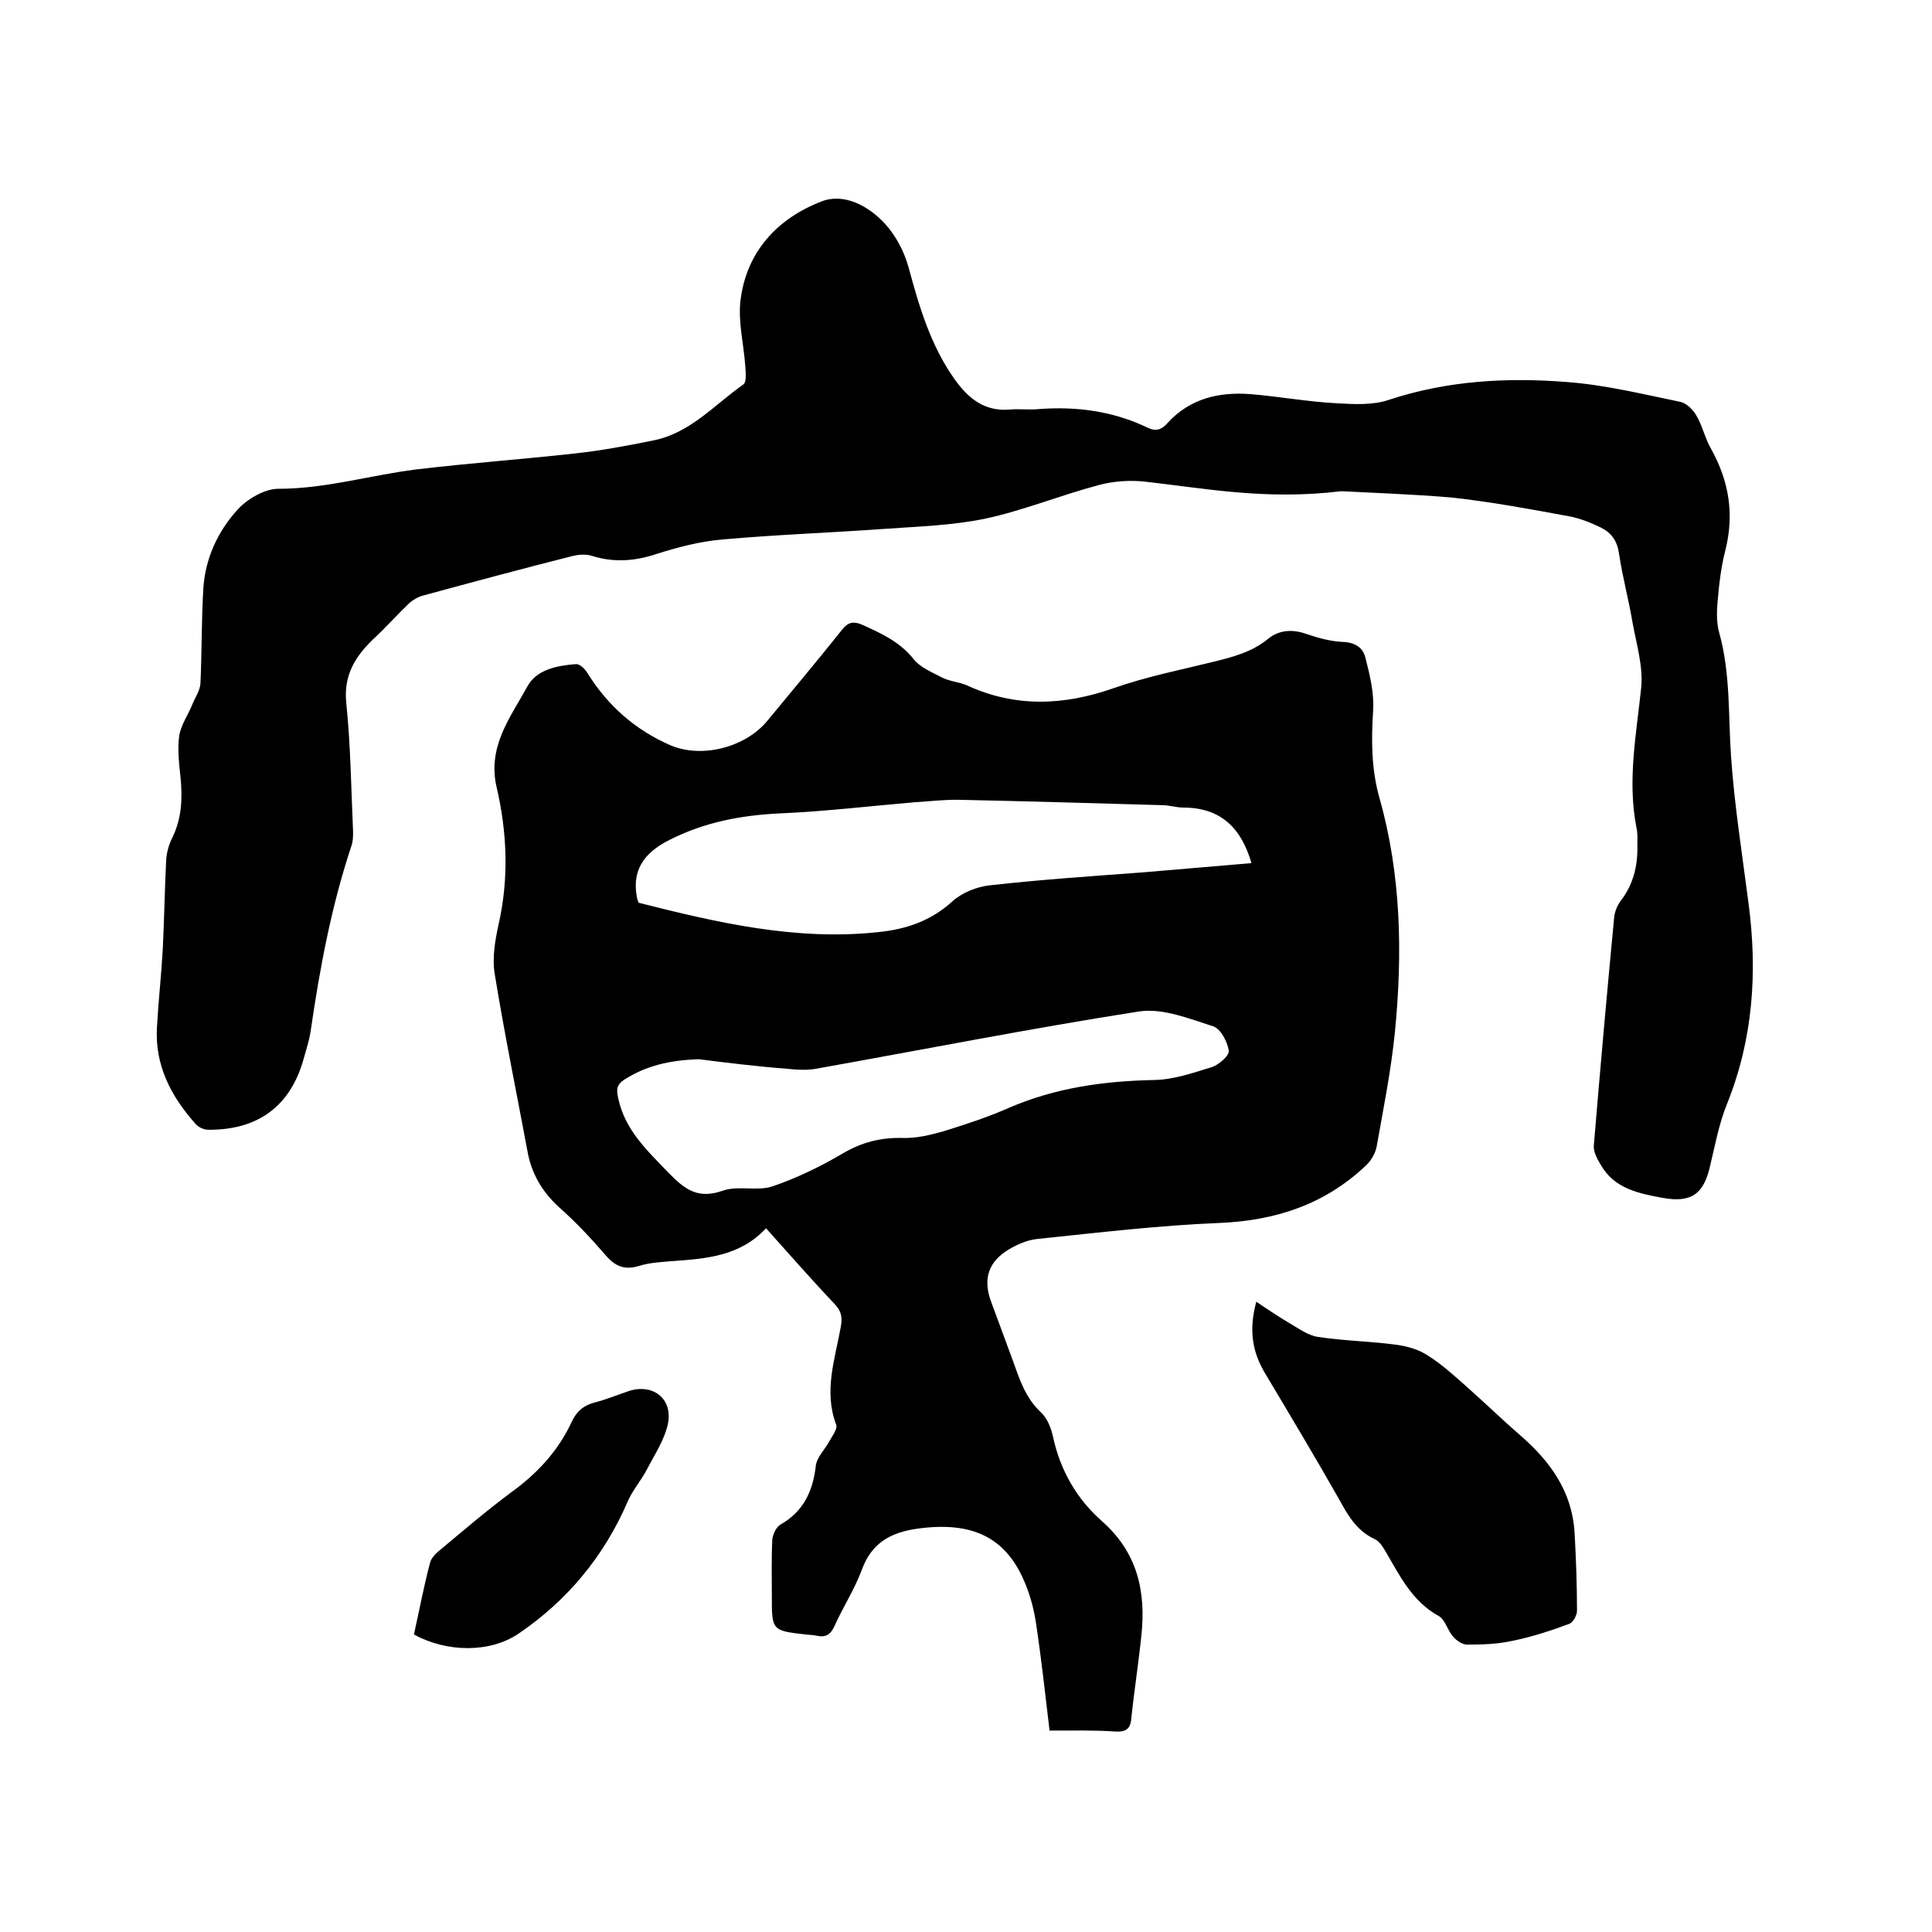
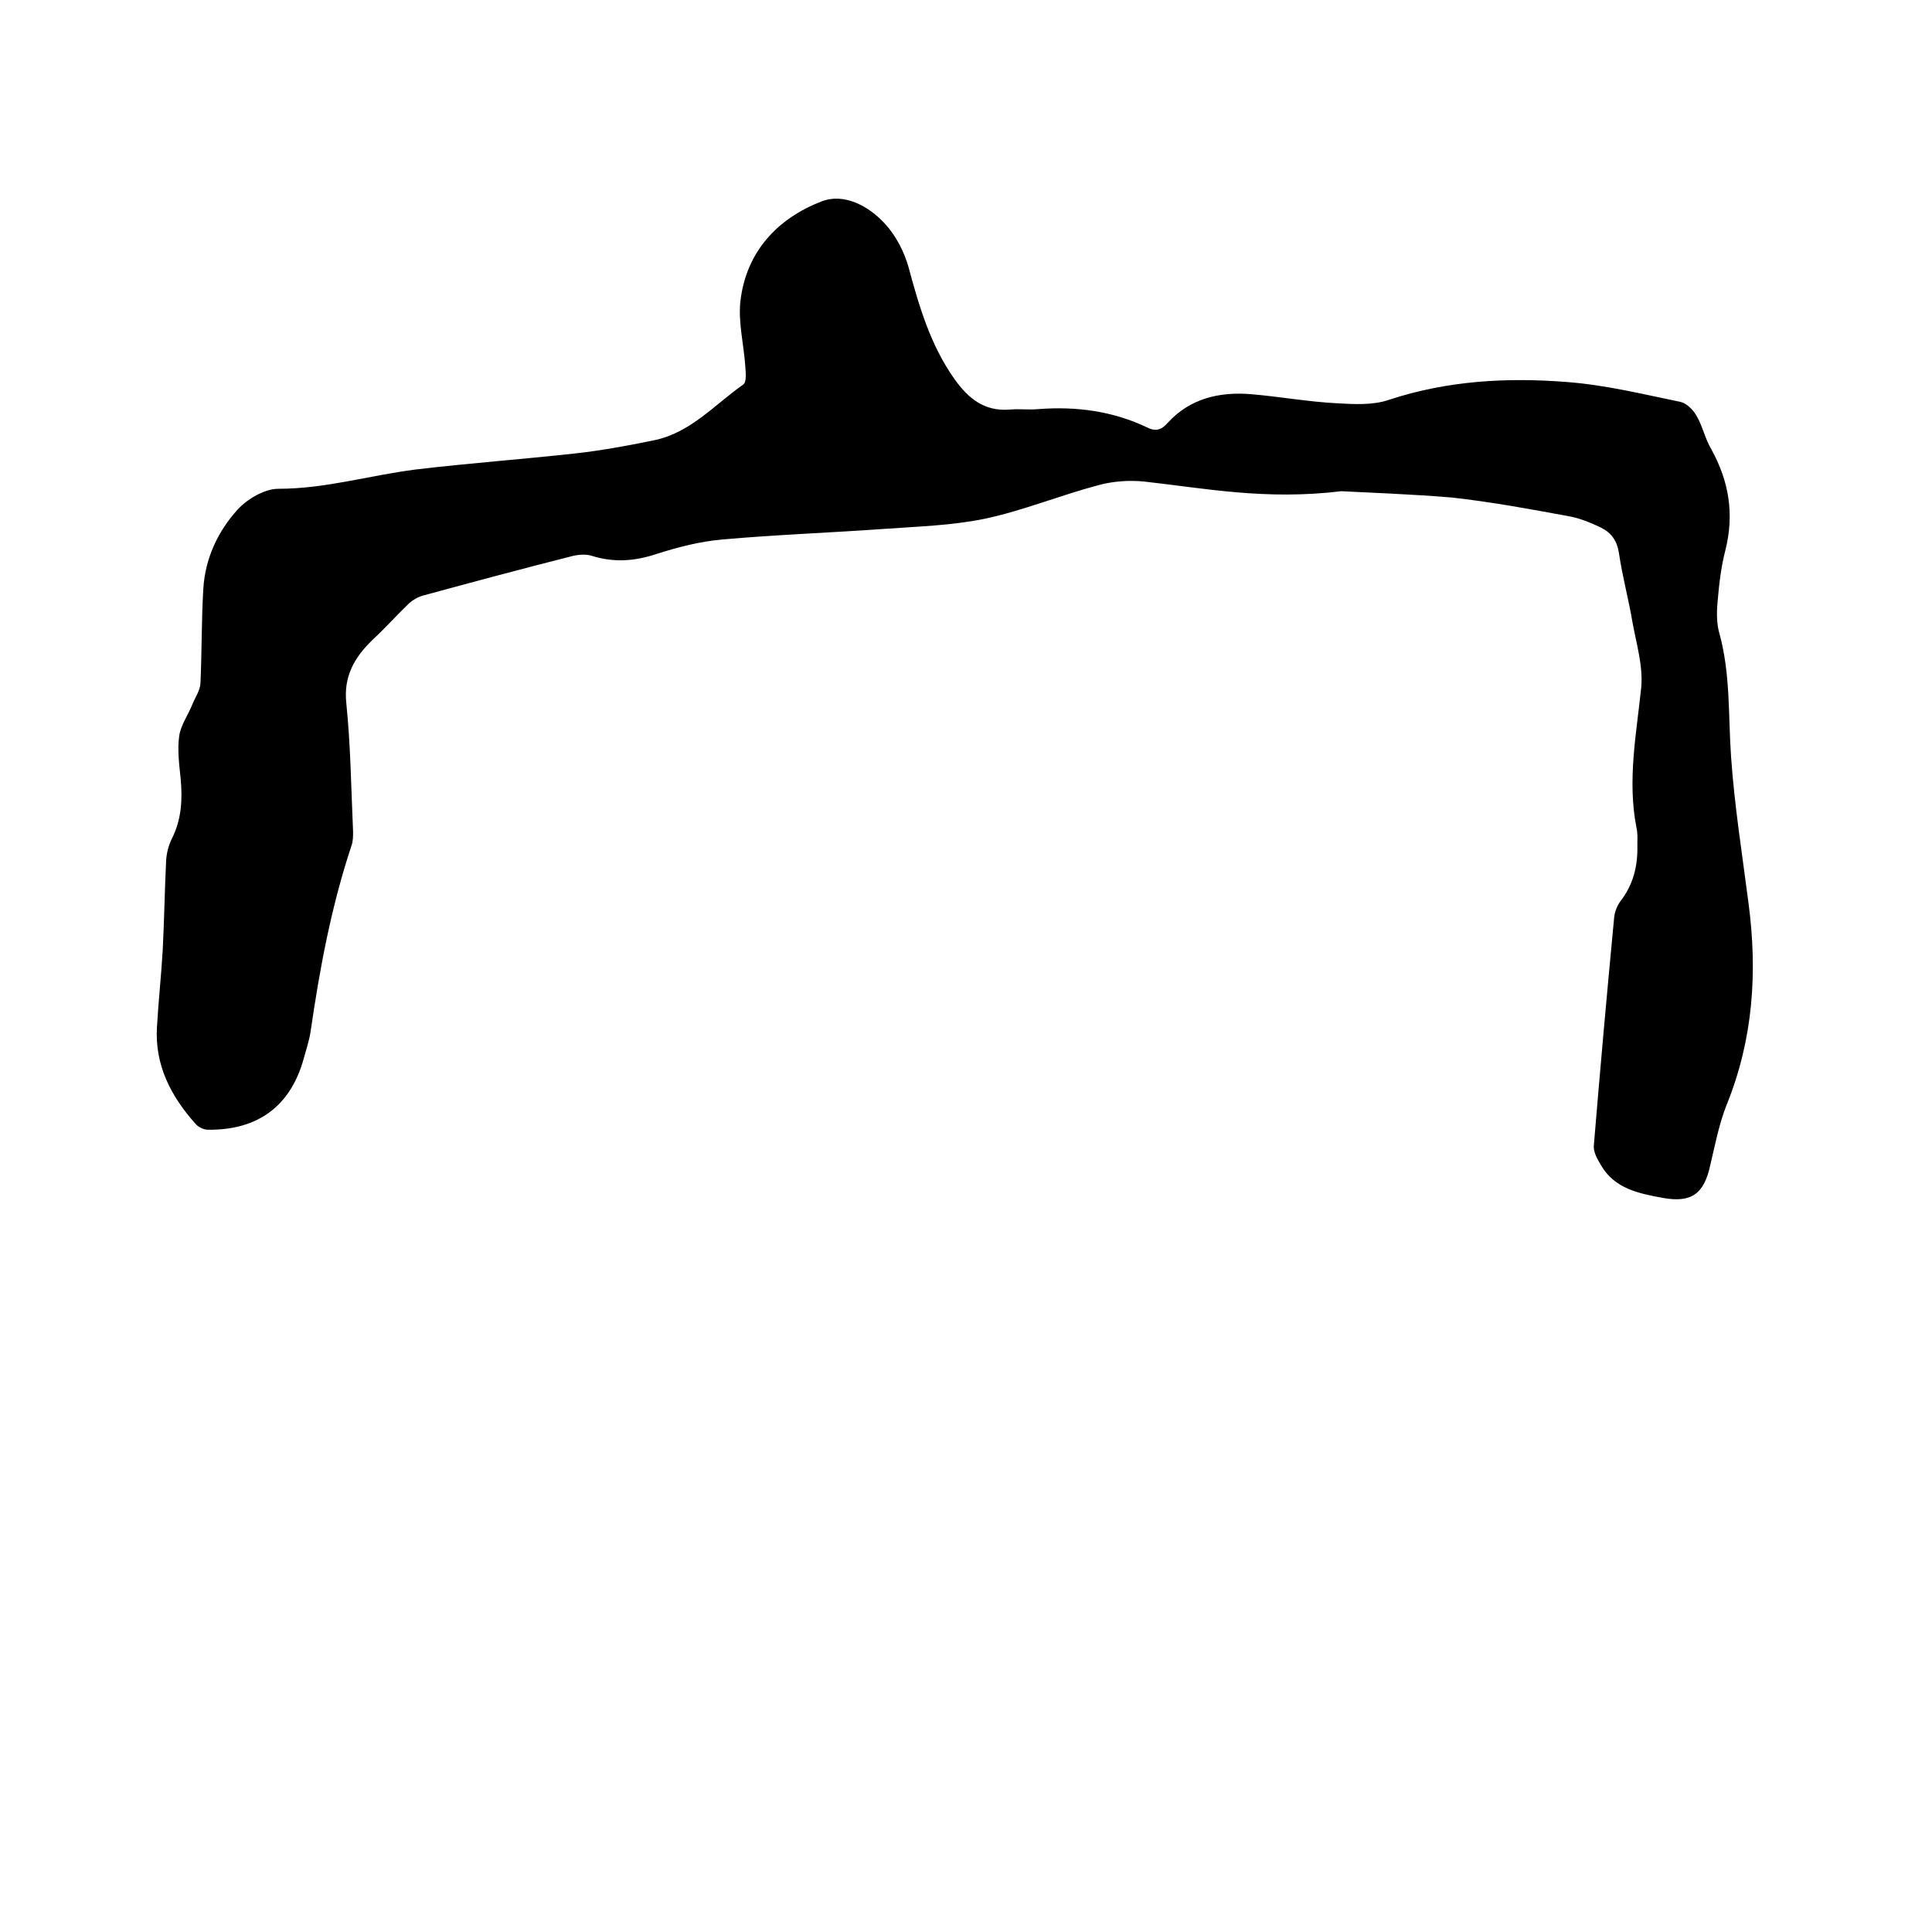
<svg xmlns="http://www.w3.org/2000/svg" enable-background="new 0 0 400 400" viewBox="0 0 400 400">
-   <path d="m217.3 358.3c-.9-7.6-1.7-14.9-2.8-22.2-.4-2.7-1.1-5.4-2.1-7.9-3.9-9.9-11-13.3-22.5-11.7-5.6.8-9.5 3-11.5 8.6-1.5 4-3.9 7.7-5.7 11.7-.8 1.7-1.8 2.2-3.4 1.9-.8-.2-1.7-.2-2.5-.3-7-.8-7-.8-7-8 0-3.9-.1-7.8.1-11.7.1-1 .8-2.5 1.6-3 4.8-2.7 6.8-6.9 7.4-12.2.2-1.8 1.9-3.4 2.8-5.1.6-1.1 1.8-2.6 1.4-3.5-2.6-6.9-.2-13.6 1-20.3.3-1.9.1-3.1-1.2-4.5-4.8-5.1-9.4-10.3-14.3-15.8-5.4 5.8-12.4 6.3-19.4 6.8-2.3.2-4.7.3-6.9 1-3 .9-4.9.1-6.9-2.2-3-3.5-6.2-6.9-9.7-10-3.5-3.2-5.7-7-6.5-11.6-2.3-12.3-4.8-24.5-6.8-36.8-.5-3.2.1-6.8.8-10 2.2-9.6 1.8-19.2-.4-28.6-1.9-8.4 2.9-14.4 6.4-20.8 1.9-3.5 6.2-4.3 10-4.6.8-.1 1.9 1 2.4 1.8 4.2 6.8 9.9 11.8 17.2 15 6.6 2.8 15.6.4 20.1-5.1 5.2-6.3 10.4-12.5 15.5-18.9 1.2-1.5 2.3-1.7 4-1 4 1.8 7.8 3.5 10.7 7.1 1.4 1.8 3.9 2.8 6 3.9 1.6.8 3.5.9 5.1 1.6 10 4.6 20 4.2 30.3.6 6.8-2.4 13.9-3.8 20.8-5.5 4-1 7.9-2 11.2-4.7 2.3-1.9 5.1-2.1 8.1-1 2.4.8 4.9 1.5 7.4 1.6 2.6.1 4.2 1.2 4.7 3.3.9 3.5 1.8 7.2 1.6 10.8-.4 6.2-.4 12.2 1.3 18.2 4.5 15.9 4.8 32.2 3.2 48.5-.8 8-2.4 15.9-3.8 23.8-.3 1.4-1.2 2.9-2.3 3.9-8.5 8-18.6 11.3-30.2 11.8-12.5.5-25.1 2-37.6 3.3-2.3.2-4.7 1.3-6.7 2.6-3.8 2.6-4.6 6.1-3 10.4 1.5 4.1 3 8.1 4.5 12.2 1.4 3.9 2.6 7.7 5.8 10.7 1.3 1.2 2.1 3.2 2.5 5 1.5 7 4.9 12.9 10.1 17.5 7.4 6.5 9.2 14.6 8.2 23.8-.6 5.8-1.5 11.5-2.1 17.3-.2 2-1.2 2.6-3.2 2.5-4-.3-8.4-.2-13.7-.2zm-85.1-171.4c16.2 4.1 32.5 7.9 49.5 6.1 5.9-.6 11-2.3 15.5-6.4 2-1.8 5-3 7.7-3.3 10.6-1.2 21.3-1.9 31.9-2.7 7.4-.6 14.9-1.3 22.3-1.9-2.1-7.3-6.4-11.5-14.1-11.5-1.5 0-2.9-.5-4.4-.5-13.8-.4-27.7-.8-41.5-1.1-3.3-.1-6.5.3-9.8.5-9.3.8-18.5 1.9-27.8 2.3-8.1.4-15.6 1.8-22.9 5.5-5.4 2.7-8 6.5-6.6 12.5.1.1.1.2.2.5zm12.5 32.4c-6.2.2-11 1.4-15.4 4.2-1.7 1.1-1.7 2.1-1.3 3.9 1.4 6.6 6 10.8 10.4 15.4 3.5 3.6 6.2 5.5 11.3 3.7 3.2-1.1 7.1.2 10.3-.9 5-1.7 9.9-4.1 14.5-6.8 3.9-2.3 7.8-3.3 12.3-3.2 2.9.1 5.8-.6 8.6-1.4 4.5-1.4 9.1-2.9 13.4-4.8 9.7-4.2 19.8-5.6 30.3-5.8 4-.1 8-1.5 11.9-2.7 1.4-.5 3.6-2.4 3.4-3.4-.3-1.9-1.7-4.5-3.2-5-5-1.6-10.4-3.8-15.3-3.1-22.4 3.5-44.7 7.9-67.1 11.9-1.8.3-3.8.2-5.6 0-6.5-.5-13-1.3-18.5-2z" />
  <path d="m277.7 101.7c-15.7 1.9-28.2-.6-40.8-2-3-.3-6.3-.1-9.3.7-8 2.1-15.7 5.3-23.7 7-6.8 1.4-13.8 1.6-20.8 2.1-11.2.8-22.4 1.2-33.6 2.2-4.6.4-9.2 1.6-13.6 3-4.5 1.5-8.8 1.8-13.3.4-1.2-.4-2.7-.3-4 0-10.3 2.6-20.7 5.4-31 8.2-1.1.3-2.1.9-2.9 1.6-2.6 2.5-5 5.2-7.6 7.6-3.7 3.6-6 7.5-5.4 13.1.9 8.8 1 17.7 1.4 26.6 0 .9 0 1.9-.3 2.8-4.2 12.6-6.6 25.5-8.5 38.6-.3 1.9-.9 3.7-1.4 5.5-2.7 9.9-9.5 14.9-19.8 14.8-.9 0-2-.5-2.6-1.2-5.1-5.7-8.5-12.2-8-20.1.3-5.4.9-10.7 1.2-16.1.3-6.1.4-12.2.7-18.4.1-1.5.5-3.1 1.2-4.5 2-4 2.2-8.1 1.8-12.4-.3-2.9-.7-6-.3-8.8.3-2.2 1.8-4.3 2.7-6.5.6-1.5 1.6-2.9 1.7-4.4.3-6.5.2-13.1.6-19.7.4-6.2 3-11.8 7.1-16.3 2-2.2 5.6-4.3 8.4-4.3 9.8 0 19-2.8 28.5-4 10.9-1.3 21.9-2.1 32.8-3.3 5.5-.6 10.9-1.6 16.3-2.7 7.7-1.5 12.7-7.4 18.7-11.6.7-.5.5-2.5.4-3.8-.3-4.5-1.5-9.1-1-13.5 1.2-10.2 7.7-17.1 16.8-20.6 4.6-1.8 9.7.9 13.1 4.6 2.3 2.5 4 5.8 4.9 9 2.2 8.2 4.6 16.3 9.6 23.3 2.8 3.9 6.1 6.6 11.3 6.2 2-.2 4 .1 6-.1 7.8-.6 15.4.4 22.5 3.8 1.8.9 3 .5 4.3-1 4.6-5 10.6-6.4 17.1-5.9 6 .5 12 1.6 18 1.9 3.5.2 7.4.4 10.6-.7 12.1-4 24.5-4.7 37-3.7 7.9.6 15.6 2.5 23.4 4.1 1.3.3 2.6 1.6 3.3 2.8 1.3 2.2 1.8 4.8 3.1 7 3.7 6.7 4.8 13.5 2.9 21-.9 3.5-1.3 7.1-1.6 10.7-.2 2.2-.2 4.5.4 6.5 2.3 8.4 1.8 17 2.4 25.5.7 10.1 2.3 20.1 3.6 30.2 1.9 14.3 1 28.2-4.5 41.8-1.6 4-2.4 8.3-3.4 12.5-1.3 6-3.9 7.9-9.9 6.8-4.9-.9-9.9-1.9-12.7-6.7-.8-1.3-1.7-2.9-1.5-4.3 1.3-15.7 2.7-31.4 4.2-47.1.1-1.1.6-2.3 1.2-3.2 2.7-3.4 3.7-7.3 3.6-11.6 0-1.3.1-2.6-.2-3.8-1.9-9.8 0-19.3 1-29 .4-4.4-1-9-1.8-13.4-.8-4.8-2.1-9.5-2.8-14.3-.4-2.7-1.6-4.3-3.8-5.4-2.1-1-4.3-1.9-6.5-2.3-8.1-1.5-16.2-3-24.4-3.9-8.4-.7-17.1-1-22.8-1.3z" />
-   <path d="m260.1 269.5c2.5 1.7 4.6 3.1 6.8 4.4 1.9 1.1 3.9 2.6 6 2.9 5.3.8 10.8.9 16.1 1.6 2.3.3 4.8 1 6.7 2.3 3 1.9 5.7 4.4 8.4 6.8 3.6 3.2 7.1 6.6 10.8 9.8 6.1 5.3 10.6 11.6 11.1 20 .3 5.4.5 10.8.5 16.2 0 .9-.8 2.4-1.6 2.7-3.8 1.4-7.7 2.7-11.7 3.5-3.1.7-6.3.8-9.5.8-.9 0-2.1-.8-2.8-1.6-1.2-1.3-1.7-3.6-3-4.3-5.6-3.1-8.1-8.4-11.1-13.5-.6-1-1.3-2.1-2.3-2.5-3.6-1.7-5.4-4.8-7.2-8.1-5-8.8-10.2-17.5-15.4-26.2-2.6-4.4-3.4-8.8-1.8-14.8z" />
-   <path d="m85.7 338.4c1.1-4.9 2-9.8 3.3-14.7.2-1 1.1-2 2-2.7 4.9-4.1 9.7-8.2 14.8-12 5.4-3.9 9.8-8.6 12.6-14.7 1-2.1 2.4-3.3 4.6-3.9 2.4-.6 4.8-1.6 7.2-2.4 4.9-1.6 9.1 1.5 8.1 6.7-.7 3.4-2.8 6.5-4.4 9.6-1.2 2.3-3 4.3-4 6.7-4.9 11.3-12.5 20.4-22.5 27.2-6 4.1-15 3.9-21.7.2z" />
</svg>